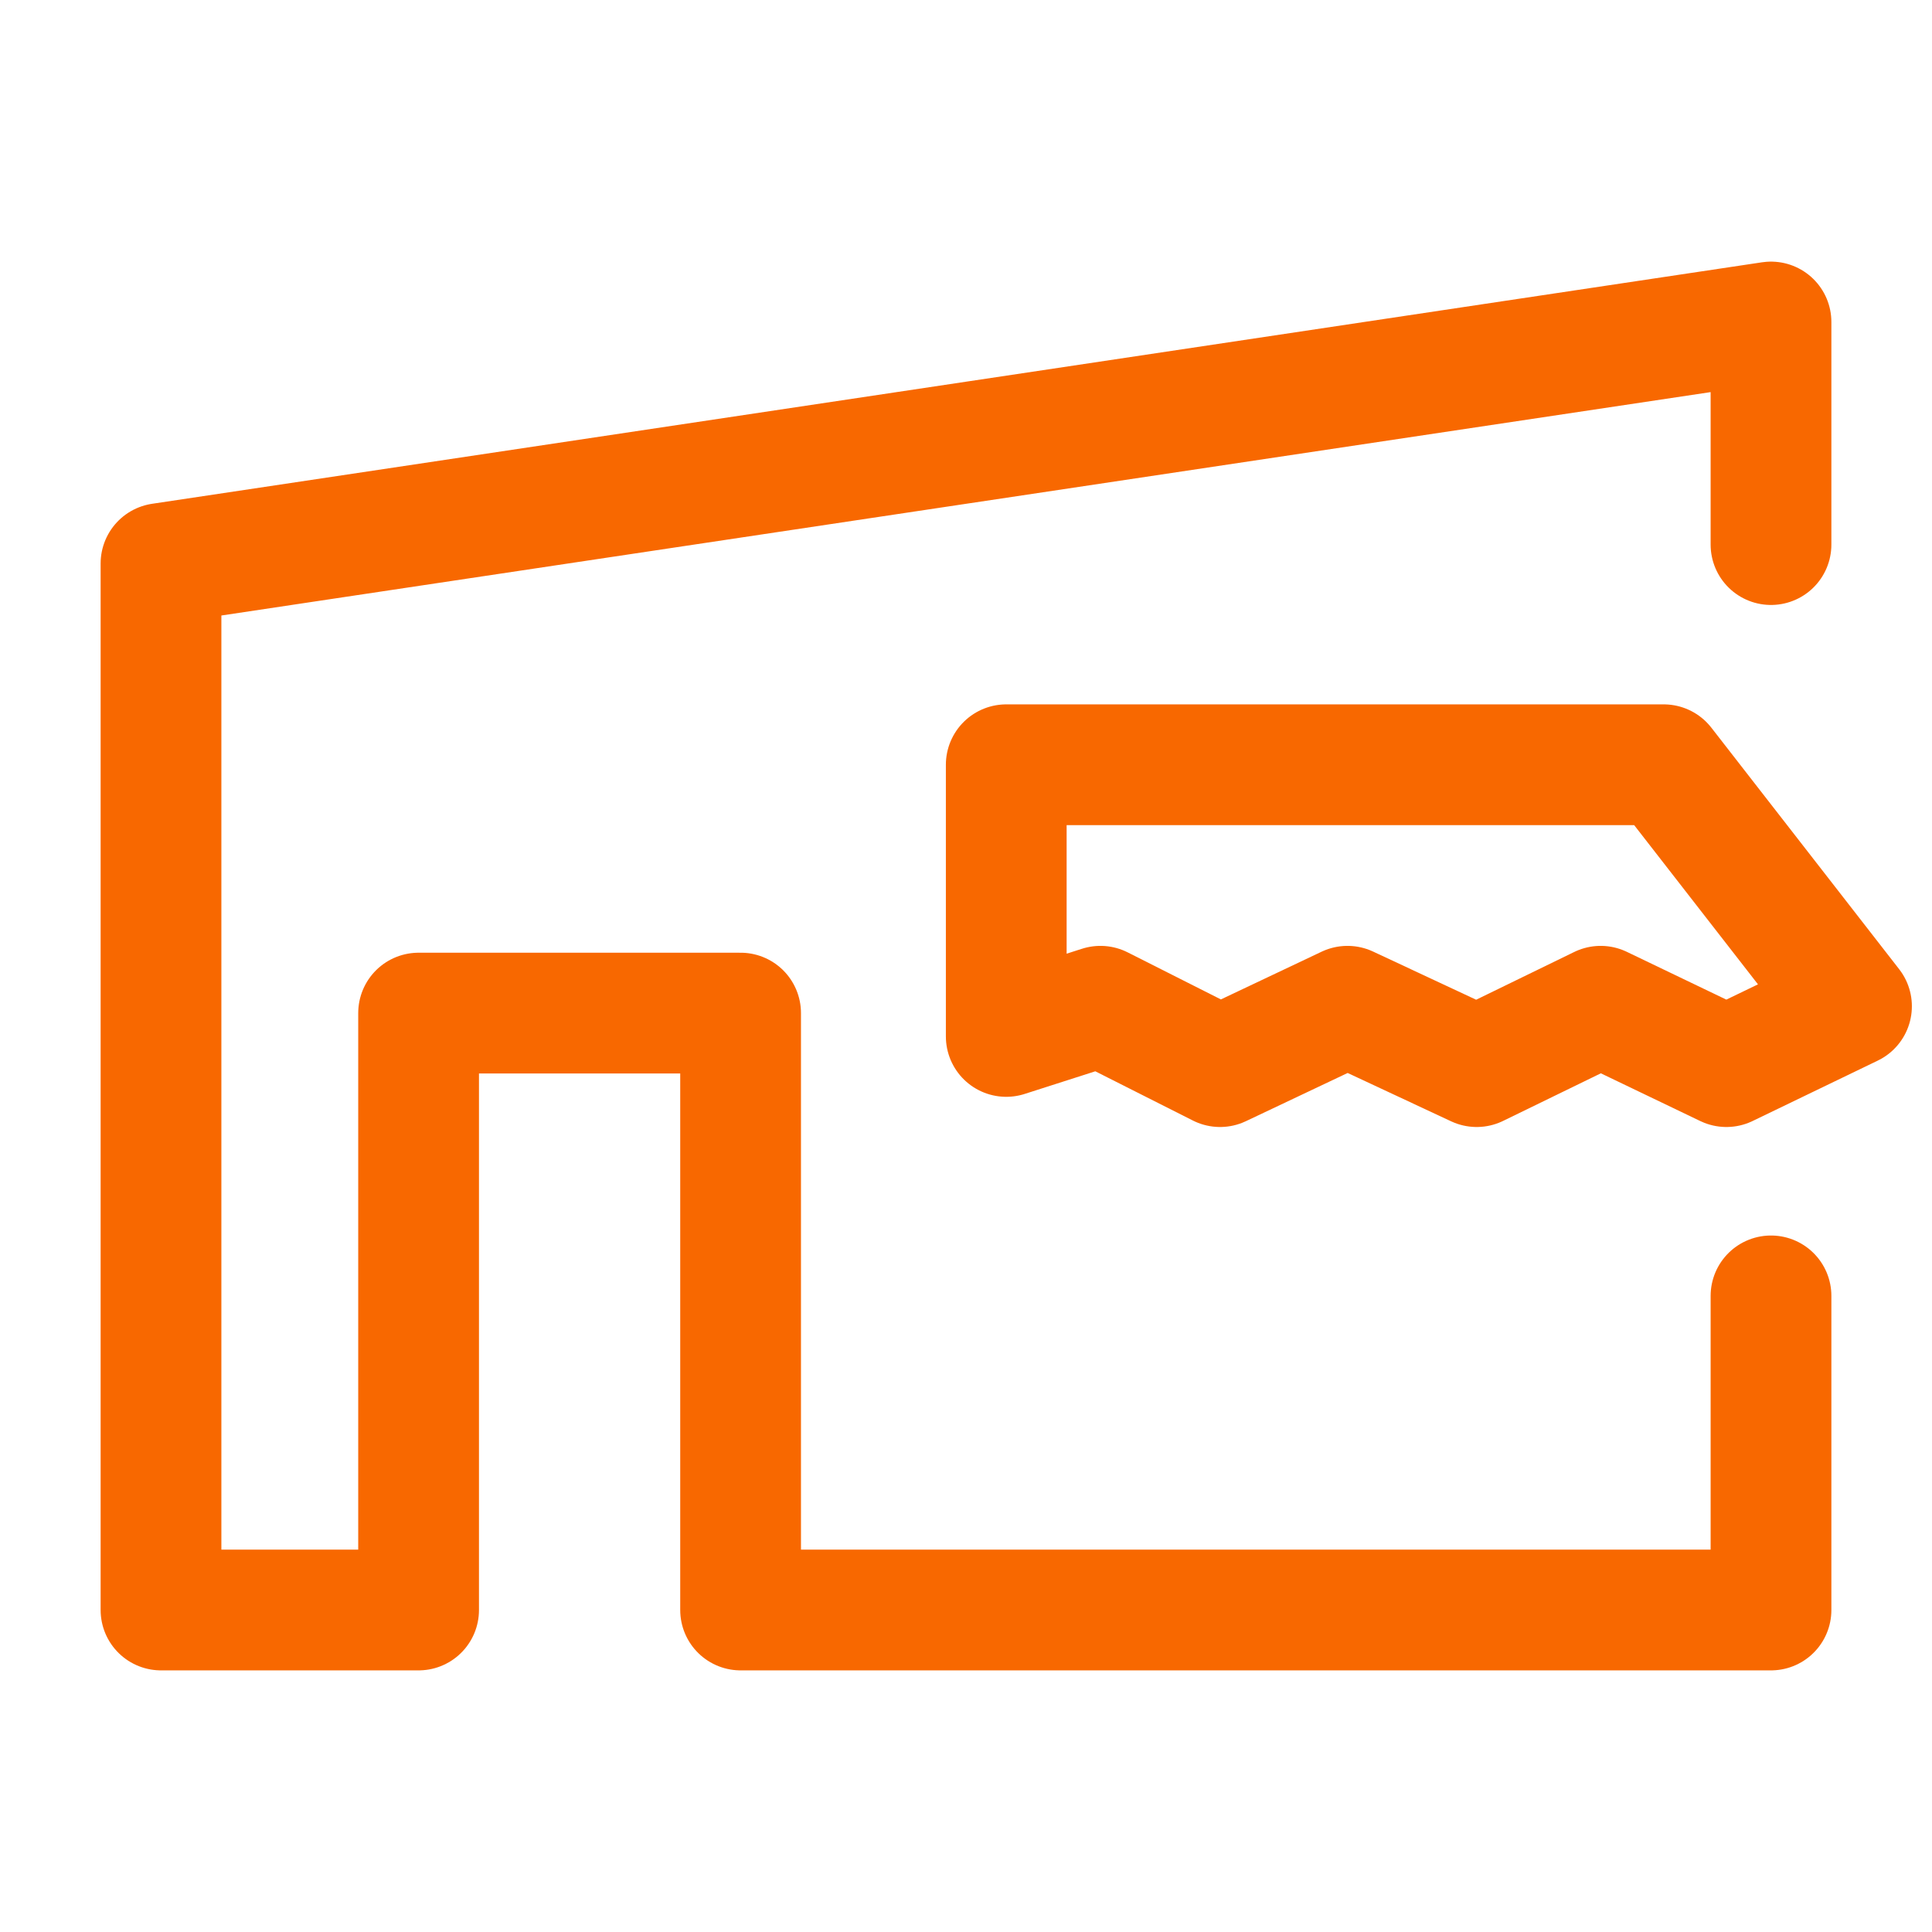
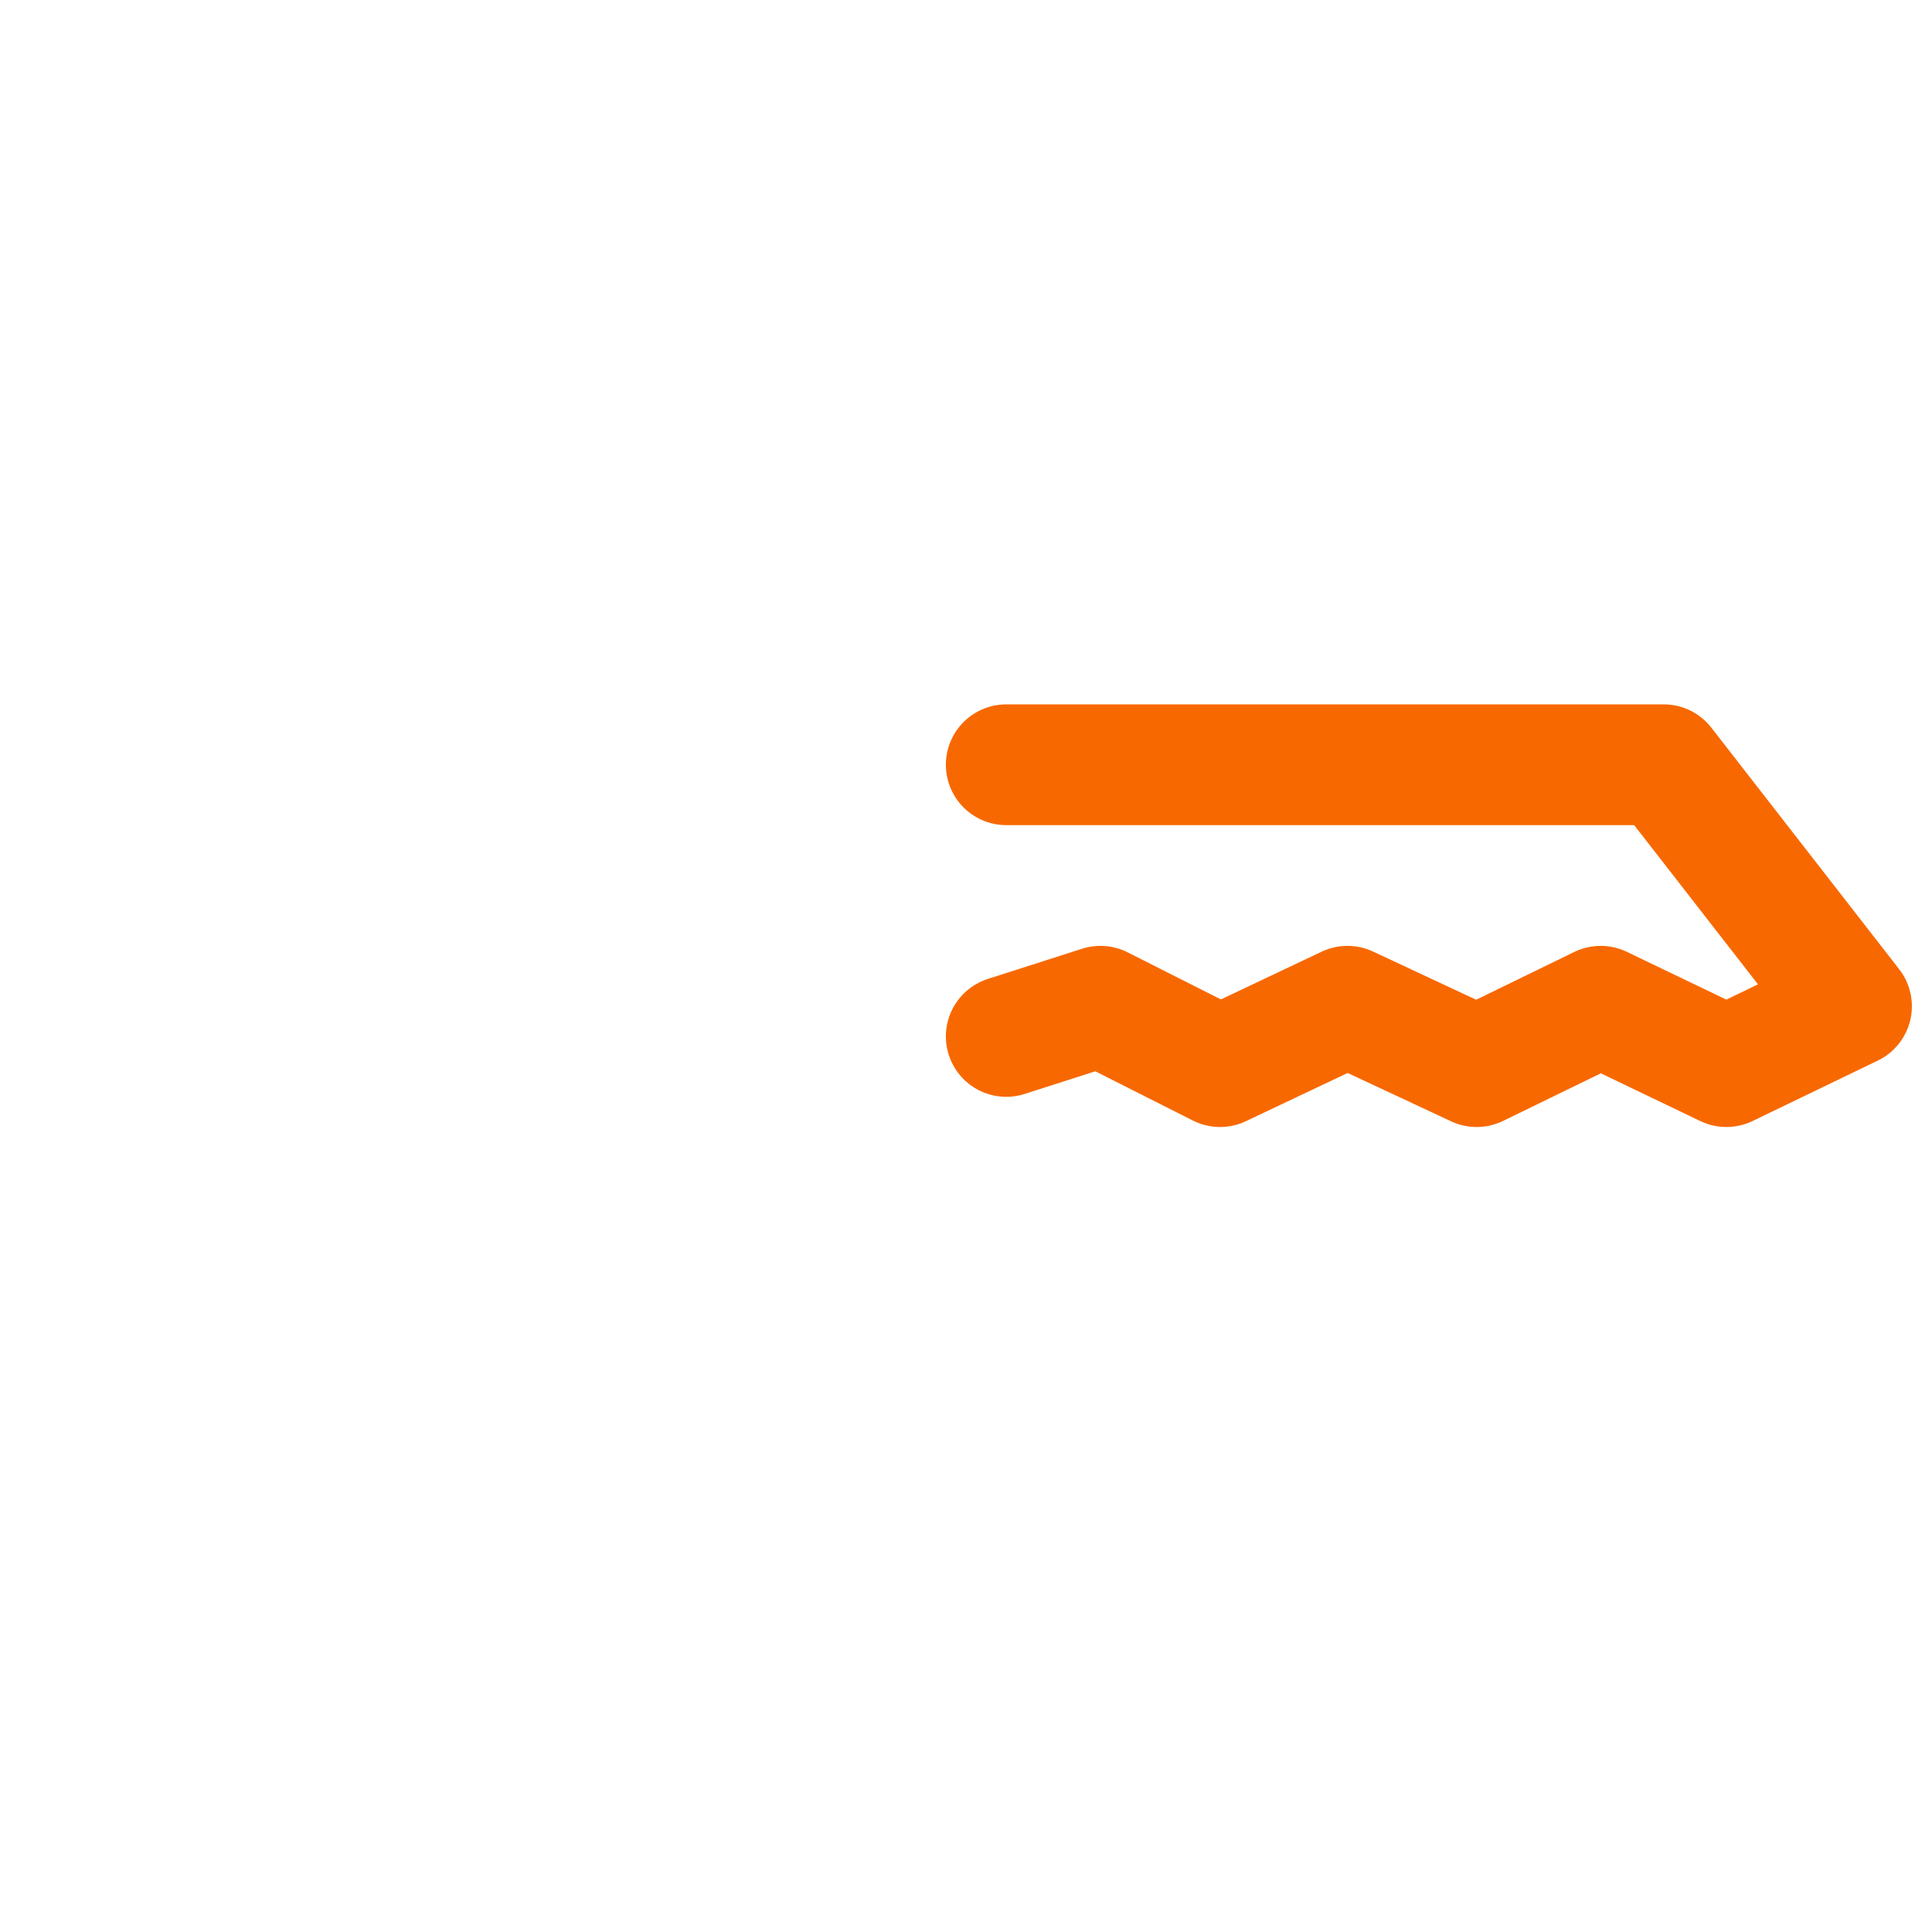
<svg xmlns="http://www.w3.org/2000/svg" width="24" height="24" viewBox="0 0 24 24">
  <g fill="none" fill-rule="evenodd" stroke="#f86800" stroke-linecap="round" stroke-linejoin="round" stroke-width="1.5">
-     <path d="M22 16.098V20H9.2v-7.415h-4V20H2V7l20-3v2.765" />
-     <path d="M12.5 9.5h8.167l2.333 3-1.554.75-1.562-.75-1.54.75-1.605-.75-1.583.75-1.486-.75-1.17.375z" />
+     <path d="M12.5 9.5h8.167l2.333 3-1.554.75-1.562-.75-1.54.75-1.605-.75-1.583.75-1.486-.75-1.17.375" />
  </g>
</svg>